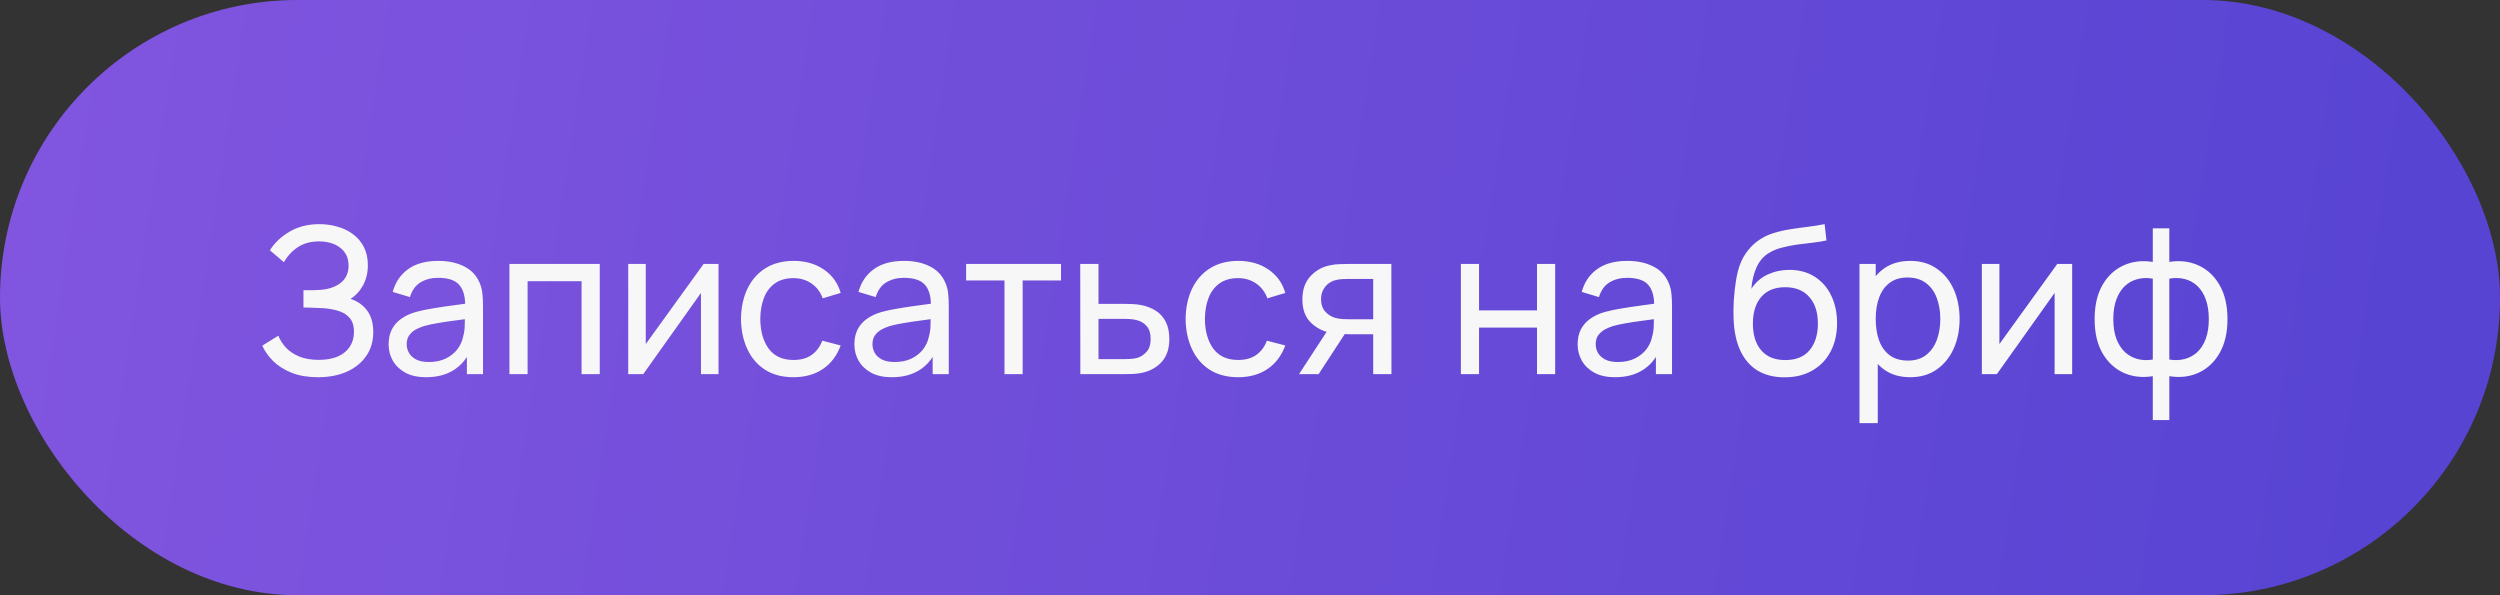
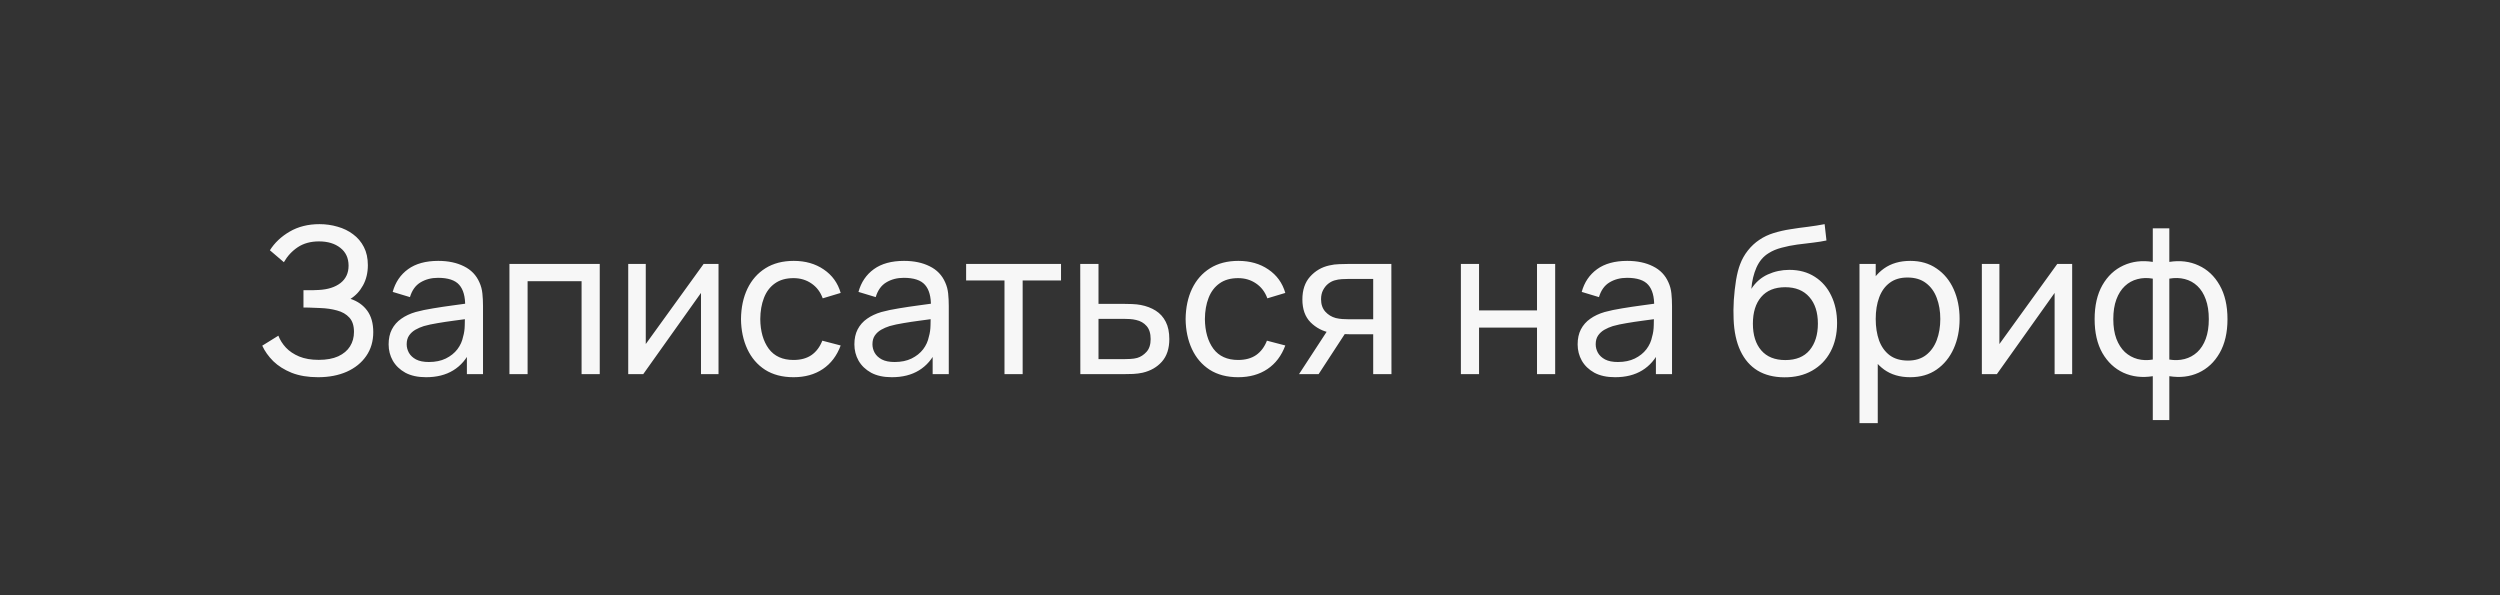
<svg xmlns="http://www.w3.org/2000/svg" width="147" height="35" viewBox="0 0 147 35" fill="none">
  <rect x="0" y="0" width="147" height="35" fill="#333333" stroke="none" />
-   <rect width="147" height="35" rx="17.5" fill="url(#paint0_linear_122_2722)" />
  <path d="M18.702 22.18C18.11 22.18 17.594 22.094 17.154 21.922C16.718 21.746 16.356 21.518 16.068 21.238C15.784 20.954 15.568 20.65 15.42 20.326L16.368 19.738C16.464 19.99 16.612 20.224 16.812 20.44C17.016 20.656 17.276 20.83 17.592 20.962C17.912 21.094 18.296 21.16 18.744 21.16C19.2 21.16 19.582 21.09 19.89 20.95C20.198 20.806 20.428 20.612 20.58 20.368C20.736 20.12 20.814 19.836 20.814 19.516C20.814 19.152 20.724 18.872 20.544 18.676C20.364 18.476 20.122 18.336 19.818 18.256C19.518 18.172 19.186 18.124 18.822 18.112C18.538 18.1 18.334 18.092 18.21 18.088C18.086 18.084 18.002 18.082 17.958 18.082C17.918 18.082 17.88 18.082 17.844 18.082V17.062C17.88 17.062 17.956 17.062 18.072 17.062C18.188 17.062 18.31 17.062 18.438 17.062C18.566 17.058 18.668 17.054 18.744 17.05C19.28 17.022 19.706 16.886 20.022 16.642C20.338 16.394 20.496 16.054 20.496 15.622C20.496 15.174 20.334 14.824 20.01 14.572C19.69 14.32 19.272 14.194 18.756 14.194C18.268 14.194 17.852 14.308 17.508 14.536C17.168 14.764 16.896 15.058 16.692 15.418L15.87 14.716C16.15 14.272 16.538 13.906 17.034 13.618C17.534 13.326 18.118 13.18 18.786 13.18C19.154 13.18 19.508 13.23 19.848 13.33C20.192 13.426 20.496 13.574 20.76 13.774C21.028 13.97 21.24 14.22 21.396 14.524C21.552 14.824 21.63 15.18 21.63 15.592C21.63 16.036 21.536 16.43 21.348 16.774C21.16 17.118 20.914 17.384 20.61 17.572C21.03 17.712 21.358 17.944 21.594 18.268C21.83 18.592 21.948 19.012 21.948 19.528C21.948 20.068 21.81 20.536 21.534 20.932C21.262 21.328 20.882 21.636 20.394 21.856C19.906 22.072 19.342 22.18 18.702 22.18ZM25.053 22.18C24.569 22.18 24.163 22.092 23.835 21.916C23.511 21.736 23.265 21.5 23.097 21.208C22.933 20.916 22.851 20.596 22.851 20.248C22.851 19.908 22.915 19.614 23.043 19.366C23.175 19.114 23.359 18.906 23.595 18.742C23.831 18.574 24.113 18.442 24.441 18.346C24.749 18.262 25.093 18.19 25.473 18.13C25.857 18.066 26.245 18.008 26.637 17.956C27.029 17.904 27.395 17.854 27.735 17.806L27.351 18.028C27.363 17.452 27.247 17.026 27.003 16.75C26.763 16.474 26.347 16.336 25.755 16.336C25.363 16.336 25.019 16.426 24.723 16.606C24.431 16.782 24.225 17.07 24.105 17.47L23.091 17.164C23.247 16.596 23.549 16.15 23.997 15.826C24.445 15.502 25.035 15.34 25.767 15.34C26.355 15.34 26.859 15.446 27.279 15.658C27.703 15.866 28.007 16.182 28.191 16.606C28.283 16.806 28.341 17.024 28.365 17.26C28.389 17.492 28.401 17.736 28.401 17.992V22H27.453V20.446L27.675 20.59C27.431 21.114 27.089 21.51 26.649 21.778C26.213 22.046 25.681 22.18 25.053 22.18ZM25.215 21.286C25.599 21.286 25.931 21.218 26.211 21.082C26.495 20.942 26.723 20.76 26.895 20.536C27.067 20.308 27.179 20.06 27.231 19.792C27.291 19.592 27.323 19.37 27.327 19.126C27.335 18.878 27.339 18.688 27.339 18.556L27.711 18.718C27.363 18.766 27.021 18.812 26.685 18.856C26.349 18.9 26.031 18.948 25.731 19C25.431 19.048 25.161 19.106 24.921 19.174C24.745 19.23 24.579 19.302 24.423 19.39C24.271 19.478 24.147 19.592 24.051 19.732C23.959 19.868 23.913 20.038 23.913 20.242C23.913 20.418 23.957 20.586 24.045 20.746C24.137 20.906 24.277 21.036 24.465 21.136C24.657 21.236 24.907 21.286 25.215 21.286ZM29.955 22V15.52H35.265V22H34.197V16.534H31.023V22H29.955ZM42.249 15.52V22H41.218V17.224L37.822 22H36.94V15.52H37.971V20.23L41.373 15.52H42.249ZM46.66 22.18C46.004 22.18 45.446 22.034 44.986 21.742C44.53 21.446 44.182 21.04 43.942 20.524C43.702 20.008 43.578 19.42 43.57 18.76C43.578 18.084 43.704 17.49 43.948 16.978C44.196 16.462 44.55 16.06 45.01 15.772C45.47 15.484 46.024 15.34 46.672 15.34C47.356 15.34 47.944 15.508 48.436 15.844C48.932 16.18 49.264 16.64 49.432 17.224L48.376 17.542C48.24 17.166 48.018 16.874 47.71 16.666C47.406 16.458 47.056 16.354 46.66 16.354C46.216 16.354 45.85 16.458 45.562 16.666C45.274 16.87 45.06 17.154 44.92 17.518C44.78 17.878 44.708 18.292 44.704 18.76C44.712 19.48 44.878 20.062 45.202 20.506C45.53 20.946 46.016 21.166 46.66 21.166C47.084 21.166 47.436 21.07 47.716 20.878C47.996 20.682 48.208 20.4 48.352 20.032L49.432 20.314C49.208 20.918 48.858 21.38 48.382 21.7C47.906 22.02 47.332 22.18 46.66 22.18ZM52.44 22.18C51.956 22.18 51.55 22.092 51.222 21.916C50.898 21.736 50.652 21.5 50.484 21.208C50.32 20.916 50.238 20.596 50.238 20.248C50.238 19.908 50.302 19.614 50.43 19.366C50.562 19.114 50.746 18.906 50.982 18.742C51.218 18.574 51.5 18.442 51.828 18.346C52.136 18.262 52.48 18.19 52.86 18.13C53.244 18.066 53.632 18.008 54.024 17.956C54.416 17.904 54.782 17.854 55.122 17.806L54.738 18.028C54.75 17.452 54.634 17.026 54.39 16.75C54.15 16.474 53.734 16.336 53.142 16.336C52.75 16.336 52.406 16.426 52.11 16.606C51.818 16.782 51.612 17.07 51.492 17.47L50.478 17.164C50.634 16.596 50.936 16.15 51.384 15.826C51.832 15.502 52.422 15.34 53.154 15.34C53.742 15.34 54.246 15.446 54.666 15.658C55.09 15.866 55.394 16.182 55.578 16.606C55.67 16.806 55.728 17.024 55.752 17.26C55.776 17.492 55.788 17.736 55.788 17.992V22H54.84V20.446L55.062 20.59C54.818 21.114 54.476 21.51 54.036 21.778C53.6 22.046 53.068 22.18 52.44 22.18ZM52.602 21.286C52.986 21.286 53.318 21.218 53.598 21.082C53.882 20.942 54.11 20.76 54.282 20.536C54.454 20.308 54.566 20.06 54.618 19.792C54.678 19.592 54.71 19.37 54.714 19.126C54.722 18.878 54.726 18.688 54.726 18.556L55.098 18.718C54.75 18.766 54.408 18.812 54.072 18.856C53.736 18.9 53.418 18.948 53.118 19C52.818 19.048 52.548 19.106 52.308 19.174C52.132 19.23 51.966 19.302 51.81 19.39C51.658 19.478 51.534 19.592 51.438 19.732C51.346 19.868 51.3 20.038 51.3 20.242C51.3 20.418 51.344 20.586 51.432 20.746C51.524 20.906 51.664 21.036 51.852 21.136C52.044 21.236 52.294 21.286 52.602 21.286ZM59.064 22V16.492H56.808V15.52H62.388V16.492H60.132V22H59.064ZM63.524 22L63.518 15.52H64.592V17.866H65.99C66.178 17.866 66.37 17.87 66.566 17.878C66.762 17.886 66.932 17.904 67.076 17.932C67.412 17.996 67.706 18.108 67.958 18.268C68.21 18.428 68.406 18.646 68.546 18.922C68.686 19.194 68.756 19.532 68.756 19.936C68.756 20.496 68.61 20.94 68.318 21.268C68.03 21.592 67.652 21.808 67.184 21.916C67.024 21.952 66.84 21.976 66.632 21.988C66.428 21.996 66.234 22 66.05 22H63.524ZM64.592 21.118H66.068C66.188 21.118 66.322 21.114 66.47 21.106C66.618 21.098 66.75 21.078 66.866 21.046C67.07 20.986 67.252 20.868 67.412 20.692C67.576 20.516 67.658 20.264 67.658 19.936C67.658 19.604 67.578 19.348 67.418 19.168C67.262 18.988 67.056 18.87 66.8 18.814C66.684 18.786 66.562 18.768 66.434 18.76C66.306 18.752 66.184 18.748 66.068 18.748H64.592V21.118ZM72.804 22.18C72.148 22.18 71.59 22.034 71.13 21.742C70.674 21.446 70.326 21.04 70.086 20.524C69.846 20.008 69.722 19.42 69.714 18.76C69.722 18.084 69.848 17.49 70.092 16.978C70.34 16.462 70.694 16.06 71.154 15.772C71.614 15.484 72.168 15.34 72.816 15.34C73.5 15.34 74.088 15.508 74.58 15.844C75.076 16.18 75.408 16.64 75.576 17.224L74.52 17.542C74.384 17.166 74.162 16.874 73.854 16.666C73.55 16.458 73.2 16.354 72.804 16.354C72.36 16.354 71.994 16.458 71.706 16.666C71.418 16.87 71.204 17.154 71.064 17.518C70.924 17.878 70.852 18.292 70.848 18.76C70.856 19.48 71.022 20.062 71.346 20.506C71.674 20.946 72.16 21.166 72.804 21.166C73.228 21.166 73.58 21.07 73.86 20.878C74.14 20.682 74.352 20.4 74.496 20.032L75.576 20.314C75.352 20.918 75.002 21.38 74.526 21.7C74.05 22.02 73.476 22.18 72.804 22.18ZM80.744 22V19.654H79.346C79.182 19.654 79 19.648 78.8 19.636C78.604 19.62 78.42 19.598 78.248 19.57C77.78 19.482 77.384 19.276 77.06 18.952C76.74 18.628 76.58 18.18 76.58 17.608C76.58 17.052 76.73 16.606 77.03 16.27C77.334 15.93 77.708 15.71 78.152 15.61C78.352 15.562 78.554 15.536 78.758 15.532C78.966 15.524 79.142 15.52 79.286 15.52H81.812L81.818 22H80.744ZM76.382 22L78.104 19.36H79.256L77.534 22H76.382ZM79.268 18.772H80.744V16.402H79.268C79.176 16.402 79.054 16.406 78.902 16.414C78.754 16.422 78.612 16.446 78.476 16.486C78.348 16.522 78.222 16.588 78.098 16.684C77.978 16.78 77.878 16.904 77.798 17.056C77.718 17.208 77.678 17.388 77.678 17.596C77.678 17.896 77.762 18.14 77.93 18.328C78.098 18.512 78.302 18.636 78.542 18.7C78.674 18.732 78.804 18.752 78.932 18.76C79.064 18.768 79.176 18.772 79.268 18.772ZM85.9 22V15.52H86.968V18.25H90.376V15.52H91.444V22H90.376V19.264H86.968V22H85.9ZM94.967 22.18C94.483 22.18 94.077 22.092 93.749 21.916C93.425 21.736 93.179 21.5 93.011 21.208C92.847 20.916 92.765 20.596 92.765 20.248C92.765 19.908 92.829 19.614 92.957 19.366C93.089 19.114 93.273 18.906 93.509 18.742C93.745 18.574 94.027 18.442 94.355 18.346C94.663 18.262 95.007 18.19 95.387 18.13C95.771 18.066 96.159 18.008 96.551 17.956C96.943 17.904 97.309 17.854 97.649 17.806L97.265 18.028C97.277 17.452 97.161 17.026 96.917 16.75C96.677 16.474 96.261 16.336 95.669 16.336C95.277 16.336 94.933 16.426 94.637 16.606C94.345 16.782 94.139 17.07 94.019 17.47L93.005 17.164C93.161 16.596 93.463 16.15 93.911 15.826C94.359 15.502 94.949 15.34 95.681 15.34C96.269 15.34 96.773 15.446 97.193 15.658C97.617 15.866 97.921 16.182 98.105 16.606C98.197 16.806 98.255 17.024 98.279 17.26C98.303 17.492 98.315 17.736 98.315 17.992V22H97.367V20.446L97.589 20.59C97.345 21.114 97.003 21.51 96.563 21.778C96.127 22.046 95.595 22.18 94.967 22.18ZM95.129 21.286C95.513 21.286 95.845 21.218 96.125 21.082C96.409 20.942 96.637 20.76 96.809 20.536C96.981 20.308 97.093 20.06 97.145 19.792C97.205 19.592 97.237 19.37 97.241 19.126C97.249 18.878 97.253 18.688 97.253 18.556L97.625 18.718C97.277 18.766 96.935 18.812 96.599 18.856C96.263 18.9 95.945 18.948 95.645 19C95.345 19.048 95.075 19.106 94.835 19.174C94.659 19.23 94.493 19.302 94.337 19.39C94.185 19.478 94.061 19.592 93.965 19.732C93.873 19.868 93.827 20.038 93.827 20.242C93.827 20.418 93.871 20.586 93.959 20.746C94.051 20.906 94.191 21.036 94.379 21.136C94.571 21.236 94.821 21.286 95.129 21.286ZM104.912 22.186C104.3 22.182 103.778 22.05 103.346 21.79C102.914 21.526 102.578 21.14 102.338 20.632C102.098 20.124 101.964 19.502 101.936 18.766C101.92 18.426 101.924 18.052 101.948 17.644C101.976 17.236 102.02 16.844 102.08 16.468C102.144 16.092 102.224 15.782 102.319 15.538C102.428 15.246 102.58 14.976 102.776 14.728C102.976 14.476 103.2 14.268 103.448 14.104C103.7 13.932 103.982 13.798 104.294 13.702C104.606 13.606 104.932 13.532 105.272 13.48C105.616 13.424 105.96 13.376 106.304 13.336C106.648 13.292 106.976 13.24 107.288 13.18L107.396 14.14C107.176 14.188 106.916 14.23 106.616 14.266C106.316 14.298 106.004 14.336 105.68 14.38C105.36 14.424 105.052 14.486 104.756 14.566C104.464 14.642 104.212 14.748 104 14.884C103.688 15.072 103.448 15.354 103.28 15.73C103.116 16.102 103.016 16.52 102.979 16.984C103.228 16.6 103.55 16.318 103.946 16.138C104.342 15.958 104.764 15.868 105.212 15.868C105.792 15.868 106.292 16.004 106.712 16.276C107.132 16.544 107.454 16.914 107.678 17.386C107.906 17.858 108.02 18.396 108.02 19C108.02 19.64 107.891 20.2 107.635 20.68C107.38 21.16 107.018 21.532 106.55 21.796C106.086 22.06 105.54 22.19 104.912 22.186ZM104.978 21.172C105.606 21.172 106.082 20.978 106.406 20.59C106.73 20.198 106.892 19.678 106.892 19.03C106.892 18.366 106.724 17.844 106.388 17.464C106.052 17.08 105.58 16.888 104.972 16.888C104.356 16.888 103.884 17.08 103.556 17.464C103.232 17.844 103.07 18.366 103.07 19.03C103.07 19.698 103.234 20.222 103.562 20.602C103.89 20.982 104.362 21.172 104.978 21.172ZM112.32 22.18C111.712 22.18 111.2 22.03 110.784 21.73C110.368 21.426 110.052 21.016 109.836 20.5C109.624 19.98 109.518 19.398 109.518 18.754C109.518 18.102 109.624 17.518 109.836 17.002C110.052 16.486 110.368 16.08 110.784 15.784C111.204 15.488 111.718 15.34 112.326 15.34C112.926 15.34 113.442 15.49 113.874 15.79C114.31 16.086 114.644 16.492 114.876 17.008C115.108 17.524 115.224 18.106 115.224 18.754C115.224 19.402 115.108 19.984 114.876 20.5C114.644 21.016 114.31 21.426 113.874 21.73C113.442 22.03 112.924 22.18 112.32 22.18ZM109.338 24.88V15.52H110.292V20.29H110.412V24.88H109.338ZM112.188 21.202C112.616 21.202 112.97 21.094 113.25 20.878C113.53 20.662 113.74 20.37 113.88 20.002C114.02 19.63 114.09 19.214 114.09 18.754C114.09 18.298 114.02 17.886 113.88 17.518C113.744 17.15 113.532 16.858 113.244 16.642C112.96 16.426 112.598 16.318 112.158 16.318C111.738 16.318 111.39 16.422 111.114 16.63C110.838 16.834 110.632 17.12 110.496 17.488C110.36 17.852 110.292 18.274 110.292 18.754C110.292 19.226 110.358 19.648 110.49 20.02C110.626 20.388 110.834 20.678 111.114 20.89C111.394 21.098 111.752 21.202 112.188 21.202ZM121.843 15.52V22H120.811V17.224L117.415 22H116.533V15.52H117.565V20.23L120.967 15.52H121.843ZM126.584 24.7V22.12C125.952 22.22 125.376 22.152 124.856 21.916C124.34 21.676 123.928 21.29 123.62 20.758C123.316 20.222 123.164 19.558 123.164 18.766C123.164 17.97 123.316 17.304 123.62 16.768C123.928 16.232 124.34 15.846 124.856 15.61C125.376 15.37 125.952 15.3 126.584 15.4V13.426H127.556V15.4C128.188 15.3 128.762 15.37 129.278 15.61C129.798 15.846 130.21 16.232 130.514 16.768C130.822 17.304 130.976 17.97 130.976 18.766C130.976 19.558 130.822 20.222 130.514 20.758C130.21 21.29 129.798 21.676 129.278 21.916C128.762 22.152 128.188 22.22 127.556 22.12V24.7H126.584ZM126.584 21.142V16.384C126.26 16.328 125.958 16.338 125.678 16.414C125.398 16.486 125.152 16.622 124.94 16.822C124.728 17.022 124.562 17.284 124.442 17.608C124.322 17.932 124.262 18.318 124.262 18.766C124.262 19.21 124.322 19.594 124.442 19.918C124.566 20.242 124.734 20.504 124.946 20.704C125.162 20.9 125.41 21.036 125.69 21.112C125.97 21.184 126.268 21.194 126.584 21.142ZM127.556 21.142C127.872 21.194 128.17 21.184 128.45 21.112C128.73 21.04 128.978 20.906 129.194 20.71C129.41 20.51 129.578 20.248 129.698 19.924C129.818 19.6 129.878 19.214 129.878 18.766C129.878 18.314 129.818 17.926 129.698 17.602C129.582 17.278 129.418 17.016 129.206 16.816C128.994 16.616 128.746 16.48 128.462 16.408C128.182 16.336 127.88 16.328 127.556 16.384V21.142Z" fill="#F7F7F7" />
  <defs>
    <linearGradient id="paint0_linear_122_2722" x1="-1.90229e-07" y1="13.276" x2="138.298" y2="34.582" gradientUnits="userSpaceOnUse">
      <stop stop-color="#8155DF" />
      <stop offset="1" stop-color="#5844D3" />
    </linearGradient>
  </defs>
</svg>